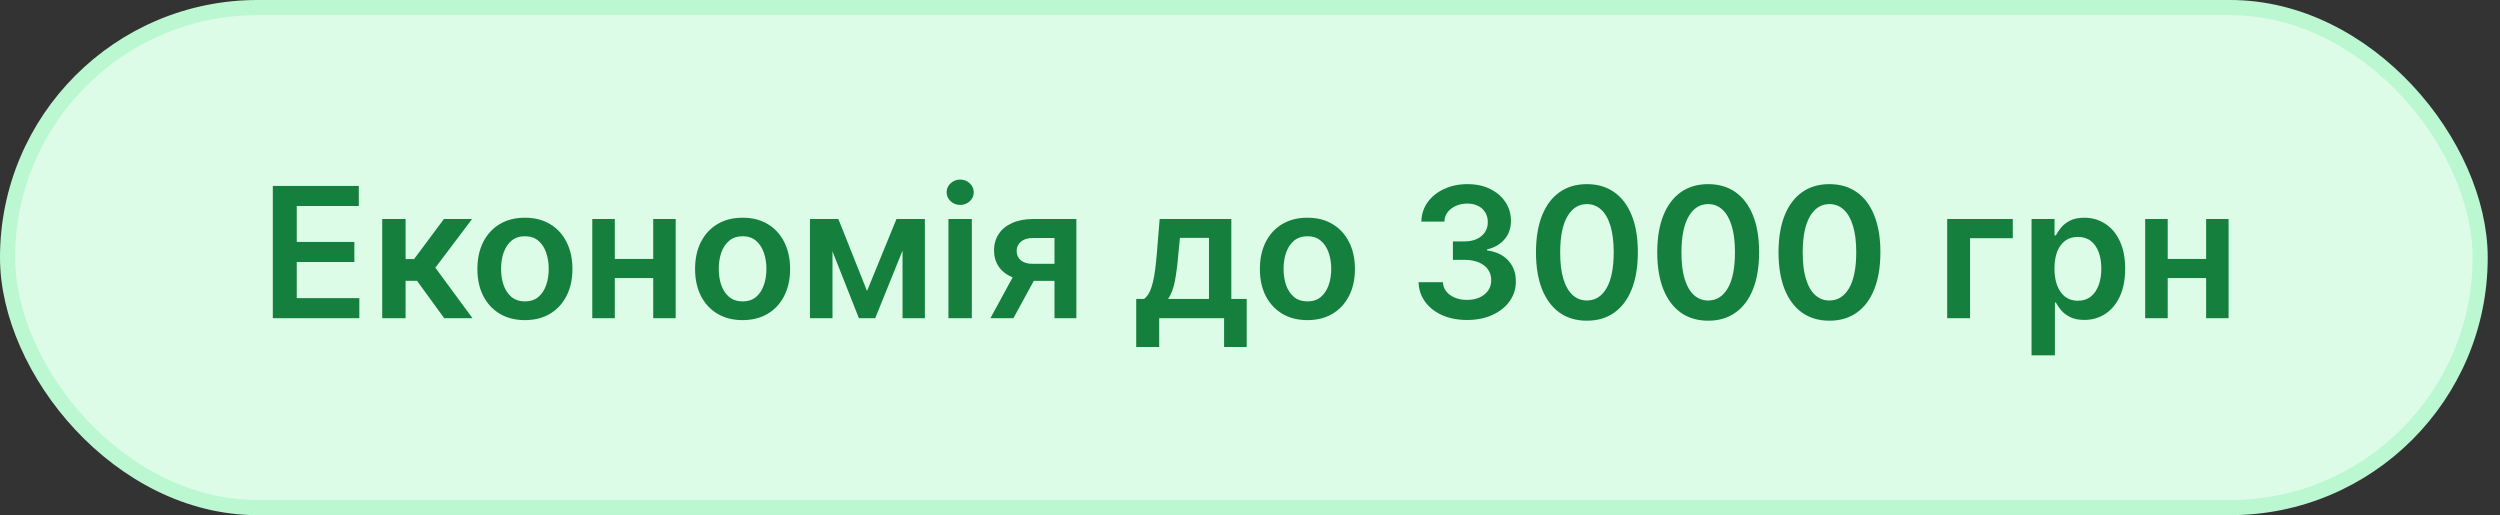
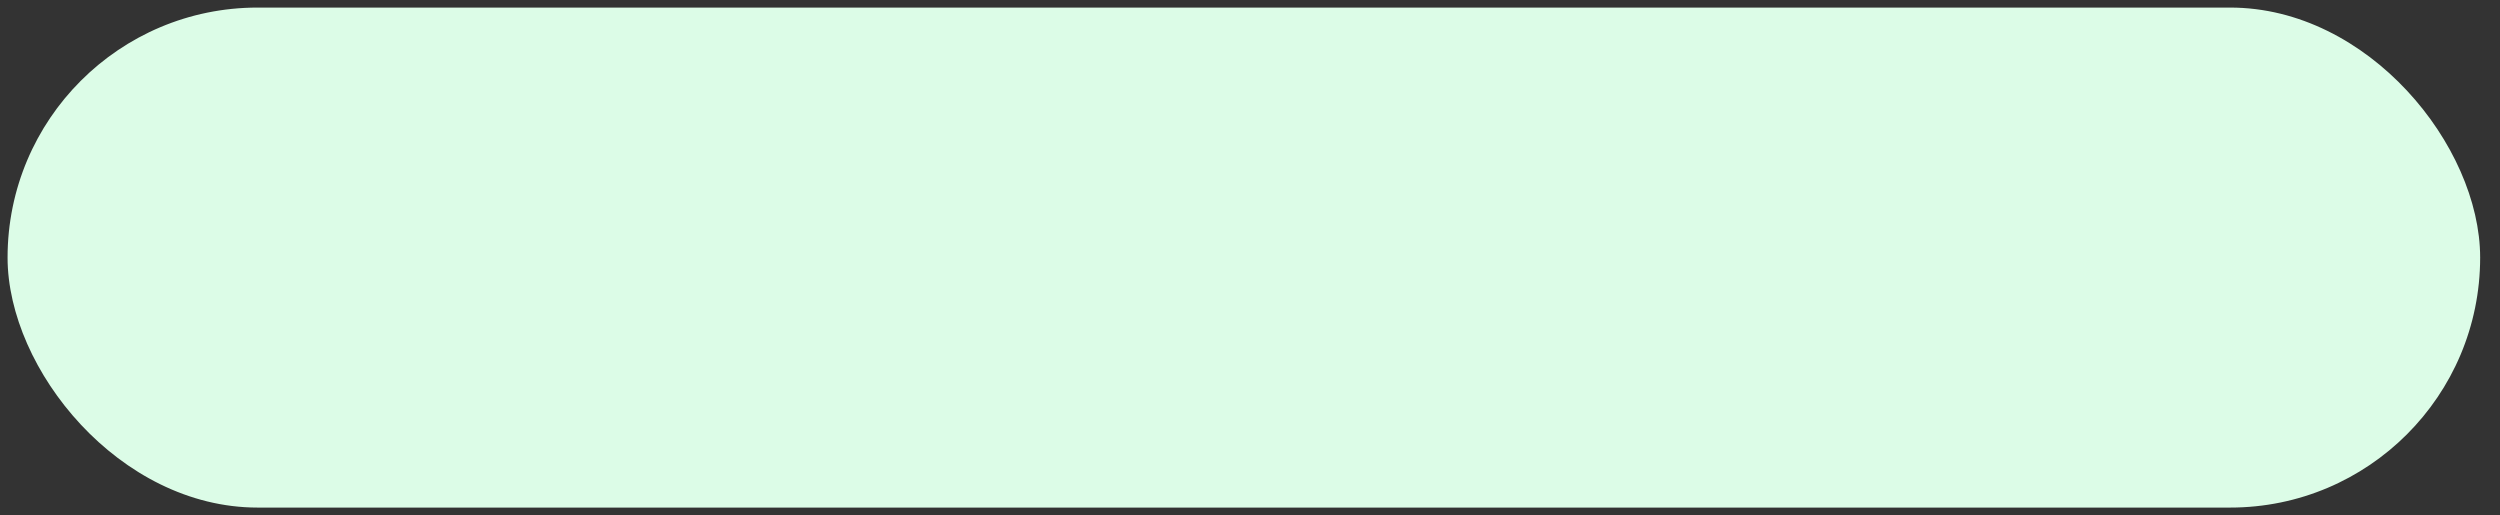
<svg xmlns="http://www.w3.org/2000/svg" width="165" height="34" viewBox="0 0 165 34" fill="none">
  <rect x="0" y="0" width="165" height="34" fill="#333333" stroke="none" />
  <rect x="0.5" y="0.5" width="163.19" height="33" rx="16.5" fill="#DCFCE7" />
-   <rect x="0.5" y="0.5" width="163.19" height="33" rx="16.5" stroke="#BBF7D0" />
-   <path d="M18.005 21V12.273H23.681V13.598H19.586V15.967H23.387V17.293H19.586V19.675H23.716V21H18.005ZM25.226 21V14.454H26.769V17.097H27.331L29.3 14.454H31.158L28.733 17.668L31.184 21H29.317L27.523 18.533H26.769V21H25.226ZM34.644 21.128C34.005 21.128 33.451 20.987 32.982 20.706C32.513 20.425 32.15 20.031 31.891 19.526C31.635 19.02 31.508 18.429 31.508 17.753C31.508 17.077 31.635 16.484 31.891 15.976C32.15 15.467 32.513 15.072 32.982 14.791C33.451 14.51 34.005 14.369 34.644 14.369C35.283 14.369 35.837 14.51 36.306 14.791C36.775 15.072 37.137 15.467 37.392 15.976C37.651 16.484 37.78 17.077 37.78 17.753C37.78 18.429 37.651 19.02 37.392 19.526C37.137 20.031 36.775 20.425 36.306 20.706C35.837 20.987 35.283 21.128 34.644 21.128ZM34.652 19.892C34.999 19.892 35.289 19.797 35.522 19.607C35.755 19.413 35.928 19.155 36.041 18.831C36.158 18.507 36.216 18.146 36.216 17.749C36.216 17.348 36.158 16.986 36.041 16.662C35.928 16.335 35.755 16.075 35.522 15.882C35.289 15.689 34.999 15.592 34.652 15.592C34.297 15.592 34.002 15.689 33.766 15.882C33.533 16.075 33.358 16.335 33.242 16.662C33.128 16.986 33.071 17.348 33.071 17.749C33.071 18.146 33.128 18.507 33.242 18.831C33.358 19.155 33.533 19.413 33.766 19.607C34.002 19.797 34.297 19.892 34.652 19.892ZM43.585 17.088V18.354H40.099V17.088H43.585ZM40.577 14.454V21H39.09V14.454H40.577ZM44.595 14.454V21H43.112V14.454H44.595ZM49.011 21.128C48.372 21.128 47.818 20.987 47.349 20.706C46.88 20.425 46.517 20.031 46.258 19.526C46.002 19.02 45.875 18.429 45.875 17.753C45.875 17.077 46.002 16.484 46.258 15.976C46.517 15.467 46.88 15.072 47.349 14.791C47.818 14.51 48.372 14.369 49.011 14.369C49.65 14.369 50.204 14.51 50.673 14.791C51.142 15.072 51.504 15.467 51.76 15.976C52.018 16.484 52.147 17.077 52.147 17.753C52.147 18.429 52.018 19.02 51.76 19.526C51.504 20.031 51.142 20.425 50.673 20.706C50.204 20.987 49.65 21.128 49.011 21.128ZM49.02 19.892C49.366 19.892 49.656 19.797 49.889 19.607C50.122 19.413 50.295 19.155 50.409 18.831C50.525 18.507 50.584 18.146 50.584 17.749C50.584 17.348 50.525 16.986 50.409 16.662C50.295 16.335 50.122 16.075 49.889 15.882C49.656 15.689 49.366 15.592 49.02 15.592C48.664 15.592 48.369 15.689 48.133 15.882C47.9 16.075 47.725 16.335 47.609 16.662C47.495 16.986 47.439 17.348 47.439 17.749C47.439 18.146 47.495 18.507 47.609 18.831C47.725 19.155 47.9 19.413 48.133 19.607C48.369 19.797 48.664 19.892 49.02 19.892ZM57.224 19.206L59.167 14.454H60.411L57.765 21H56.687L54.1 14.454H55.332L57.224 19.206ZM54.944 14.454V21H53.457V14.454H54.944ZM59.568 21V14.454H61.042V21H59.568ZM62.597 21V14.454H64.14V21H62.597ZM63.373 13.526C63.129 13.526 62.918 13.445 62.742 13.283C62.566 13.118 62.478 12.921 62.478 12.69C62.478 12.457 62.566 12.26 62.742 12.098C62.918 11.933 63.129 11.851 63.373 11.851C63.62 11.851 63.83 11.933 64.004 12.098C64.18 12.26 64.268 12.457 64.268 12.69C64.268 12.921 64.18 13.118 64.004 13.283C63.83 13.445 63.62 13.526 63.373 13.526ZM69.596 21V15.707H68.198C67.843 15.707 67.57 15.79 67.38 15.954C67.189 16.119 67.096 16.324 67.098 16.568C67.096 16.812 67.185 17.014 67.367 17.173C67.549 17.332 67.809 17.412 68.147 17.412H70.081V18.537H68.147C67.624 18.537 67.172 18.454 66.791 18.29C66.411 18.125 66.118 17.892 65.914 17.591C65.709 17.29 65.607 16.938 65.607 16.534C65.607 16.114 65.711 15.749 65.918 15.439C66.128 15.126 66.427 14.885 66.813 14.714C67.202 14.541 67.664 14.454 68.198 14.454H71.04V21H69.596ZM65.368 21L67.196 17.642H68.718L66.885 21H65.368ZM74.99 22.901V19.73H75.51C75.65 19.622 75.766 19.476 75.86 19.291C75.954 19.104 76.03 18.884 76.09 18.631C76.152 18.375 76.204 18.09 76.243 17.774C76.283 17.456 76.319 17.114 76.35 16.747L76.537 14.454H81.267V19.73H82.282V22.901H80.79V21H76.507V22.901H74.99ZM77.096 19.73H79.793V15.699H77.875L77.773 16.747C77.716 17.44 77.641 18.034 77.547 18.528C77.454 19.023 77.303 19.423 77.096 19.73ZM86.288 21.128C85.649 21.128 85.095 20.987 84.626 20.706C84.158 20.425 83.794 20.031 83.535 19.526C83.28 19.02 83.152 18.429 83.152 17.753C83.152 17.077 83.28 16.484 83.535 15.976C83.794 15.467 84.158 15.072 84.626 14.791C85.095 14.51 85.649 14.369 86.288 14.369C86.928 14.369 87.481 14.51 87.95 14.791C88.419 15.072 88.781 15.467 89.037 15.976C89.296 16.484 89.425 17.077 89.425 17.753C89.425 18.429 89.296 19.02 89.037 19.526C88.781 20.031 88.419 20.425 87.95 20.706C87.481 20.987 86.928 21.128 86.288 21.128ZM86.297 19.892C86.644 19.892 86.933 19.797 87.166 19.607C87.399 19.413 87.572 19.155 87.686 18.831C87.803 18.507 87.861 18.146 87.861 17.749C87.861 17.348 87.803 16.986 87.686 16.662C87.572 16.335 87.399 16.075 87.166 15.882C86.933 15.689 86.644 15.592 86.297 15.592C85.942 15.592 85.646 15.689 85.41 15.882C85.178 16.075 85.003 16.335 84.886 16.662C84.773 16.986 84.716 17.348 84.716 17.749C84.716 18.146 84.773 18.507 84.886 18.831C85.003 19.155 85.178 19.413 85.41 19.607C85.646 19.797 85.942 19.892 86.297 19.892ZM96.826 21.119C96.212 21.119 95.666 21.014 95.189 20.804C94.715 20.594 94.34 20.301 94.064 19.926C93.789 19.551 93.642 19.118 93.625 18.626H95.228C95.242 18.862 95.32 19.068 95.462 19.244C95.604 19.418 95.793 19.553 96.029 19.649C96.265 19.746 96.529 19.794 96.821 19.794C97.134 19.794 97.411 19.74 97.652 19.632C97.894 19.521 98.083 19.368 98.219 19.172C98.356 18.976 98.422 18.75 98.419 18.494C98.422 18.23 98.354 17.997 98.215 17.796C98.076 17.594 97.874 17.436 97.61 17.322C97.348 17.209 97.033 17.152 96.664 17.152H95.892V15.933H96.664C96.968 15.933 97.233 15.881 97.461 15.776C97.691 15.671 97.871 15.523 98.002 15.332C98.132 15.139 98.196 14.916 98.194 14.663C98.196 14.416 98.141 14.202 98.027 14.02C97.916 13.835 97.759 13.692 97.554 13.589C97.353 13.487 97.115 13.436 96.843 13.436C96.576 13.436 96.329 13.484 96.101 13.581C95.874 13.678 95.691 13.815 95.552 13.994C95.412 14.171 95.338 14.381 95.33 14.625H93.809C93.82 14.136 93.961 13.707 94.231 13.338C94.503 12.966 94.867 12.676 95.321 12.469C95.776 12.258 96.286 12.153 96.851 12.153C97.434 12.153 97.939 12.263 98.368 12.482C98.8 12.697 99.134 12.989 99.37 13.355C99.606 13.722 99.723 14.126 99.723 14.57C99.726 15.061 99.581 15.473 99.289 15.805C98.999 16.138 98.618 16.355 98.147 16.457V16.526C98.76 16.611 99.231 16.838 99.557 17.207C99.887 17.574 100.05 18.03 100.047 18.575C100.047 19.064 99.908 19.501 99.63 19.888C99.354 20.271 98.973 20.572 98.488 20.791C98.005 21.01 97.451 21.119 96.826 21.119ZM104.736 21.166C104.034 21.166 103.432 20.989 102.929 20.634C102.429 20.276 102.044 19.76 101.774 19.087C101.507 18.41 101.374 17.597 101.374 16.645C101.376 15.693 101.511 14.883 101.778 14.216C102.048 13.546 102.433 13.034 102.933 12.682C103.436 12.329 104.037 12.153 104.736 12.153C105.435 12.153 106.036 12.329 106.538 12.682C107.041 13.034 107.426 13.546 107.693 14.216C107.963 14.886 108.098 15.696 108.098 16.645C108.098 17.599 107.963 18.415 107.693 19.091C107.426 19.764 107.041 20.278 106.538 20.634C106.038 20.989 105.438 21.166 104.736 21.166ZM104.736 19.832C105.281 19.832 105.712 19.564 106.027 19.027C106.345 18.487 106.504 17.693 106.504 16.645C106.504 15.952 106.432 15.369 106.287 14.898C106.142 14.426 105.938 14.071 105.673 13.832C105.409 13.591 105.097 13.47 104.736 13.47C104.193 13.47 103.764 13.74 103.449 14.28C103.134 14.817 102.974 15.605 102.972 16.645C102.969 17.341 103.038 17.926 103.18 18.401C103.325 18.875 103.53 19.233 103.794 19.474C104.058 19.713 104.372 19.832 104.736 19.832ZM112.74 21.166C112.038 21.166 111.436 20.989 110.933 20.634C110.433 20.276 110.048 19.76 109.778 19.087C109.511 18.41 109.377 17.597 109.377 16.645C109.38 15.693 109.515 14.883 109.782 14.216C110.052 13.546 110.437 13.034 110.937 12.682C111.44 12.329 112.041 12.153 112.74 12.153C113.439 12.153 114.039 12.329 114.542 12.682C115.045 13.034 115.43 13.546 115.697 14.216C115.967 14.886 116.102 15.696 116.102 16.645C116.102 17.599 115.967 18.415 115.697 19.091C115.43 19.764 115.045 20.278 114.542 20.634C114.042 20.989 113.441 21.166 112.74 21.166ZM112.74 19.832C113.285 19.832 113.716 19.564 114.031 19.027C114.349 18.487 114.508 17.693 114.508 16.645C114.508 15.952 114.436 15.369 114.291 14.898C114.146 14.426 113.941 14.071 113.677 13.832C113.413 13.591 113.1 13.47 112.74 13.47C112.197 13.47 111.768 13.74 111.453 14.28C111.137 14.817 110.978 15.605 110.975 16.645C110.973 17.341 111.042 17.926 111.184 18.401C111.329 18.875 111.534 19.233 111.798 19.474C112.062 19.713 112.376 19.832 112.74 19.832ZM120.744 21.166C120.042 21.166 119.44 20.989 118.937 20.634C118.437 20.276 118.052 19.76 117.782 19.087C117.515 18.41 117.381 17.597 117.381 16.645C117.384 15.693 117.519 14.883 117.786 14.216C118.056 13.546 118.441 13.034 118.941 12.682C119.444 12.329 120.045 12.153 120.744 12.153C121.442 12.153 122.043 12.329 122.546 12.682C123.049 13.034 123.434 13.546 123.701 14.216C123.971 14.886 124.106 15.696 124.106 16.645C124.106 17.599 123.971 18.415 123.701 19.091C123.434 19.764 123.049 20.278 122.546 20.634C122.046 20.989 121.445 21.166 120.744 21.166ZM120.744 19.832C121.289 19.832 121.719 19.564 122.035 19.027C122.353 18.487 122.512 17.693 122.512 16.645C122.512 15.952 122.44 15.369 122.295 14.898C122.15 14.426 121.945 14.071 121.681 13.832C121.417 13.591 121.104 13.47 120.744 13.47C120.201 13.47 119.772 13.74 119.457 14.28C119.141 14.817 118.982 15.605 118.979 16.645C118.977 17.341 119.046 17.926 119.188 18.401C119.333 18.875 119.538 19.233 119.802 19.474C120.066 19.713 120.38 19.832 120.744 19.832ZM132.845 14.454V15.72H130.024V21H128.515V14.454H132.845ZM134.082 23.454V14.454H135.599V15.537H135.688C135.768 15.378 135.88 15.209 136.025 15.03C136.17 14.848 136.366 14.693 136.613 14.565C136.86 14.435 137.175 14.369 137.559 14.369C138.065 14.369 138.521 14.499 138.927 14.757C139.336 15.013 139.66 15.392 139.898 15.895C140.14 16.395 140.261 17.009 140.261 17.736C140.261 18.454 140.143 19.065 139.907 19.568C139.671 20.071 139.35 20.454 138.944 20.719C138.538 20.983 138.077 21.115 137.563 21.115C137.188 21.115 136.877 21.053 136.63 20.928C136.383 20.803 136.184 20.652 136.033 20.476C135.886 20.297 135.771 20.128 135.688 19.969H135.624V23.454H134.082ZM135.594 17.727C135.594 18.151 135.654 18.521 135.773 18.84C135.896 19.158 136.07 19.406 136.298 19.585C136.528 19.761 136.806 19.849 137.133 19.849C137.474 19.849 137.759 19.759 137.989 19.577C138.219 19.392 138.393 19.141 138.509 18.822C138.629 18.501 138.688 18.136 138.688 17.727C138.688 17.321 138.63 16.96 138.513 16.645C138.397 16.329 138.224 16.082 137.994 15.903C137.763 15.724 137.477 15.635 137.133 15.635C136.803 15.635 136.523 15.722 136.293 15.895C136.063 16.068 135.888 16.311 135.769 16.624C135.653 16.936 135.594 17.304 135.594 17.727ZM146.077 17.088V18.354H142.592V17.088H146.077ZM143.069 14.454V21H141.582V14.454H143.069ZM147.087 14.454V21H145.604V14.454H147.087Z" fill="#15803D" />
</svg>